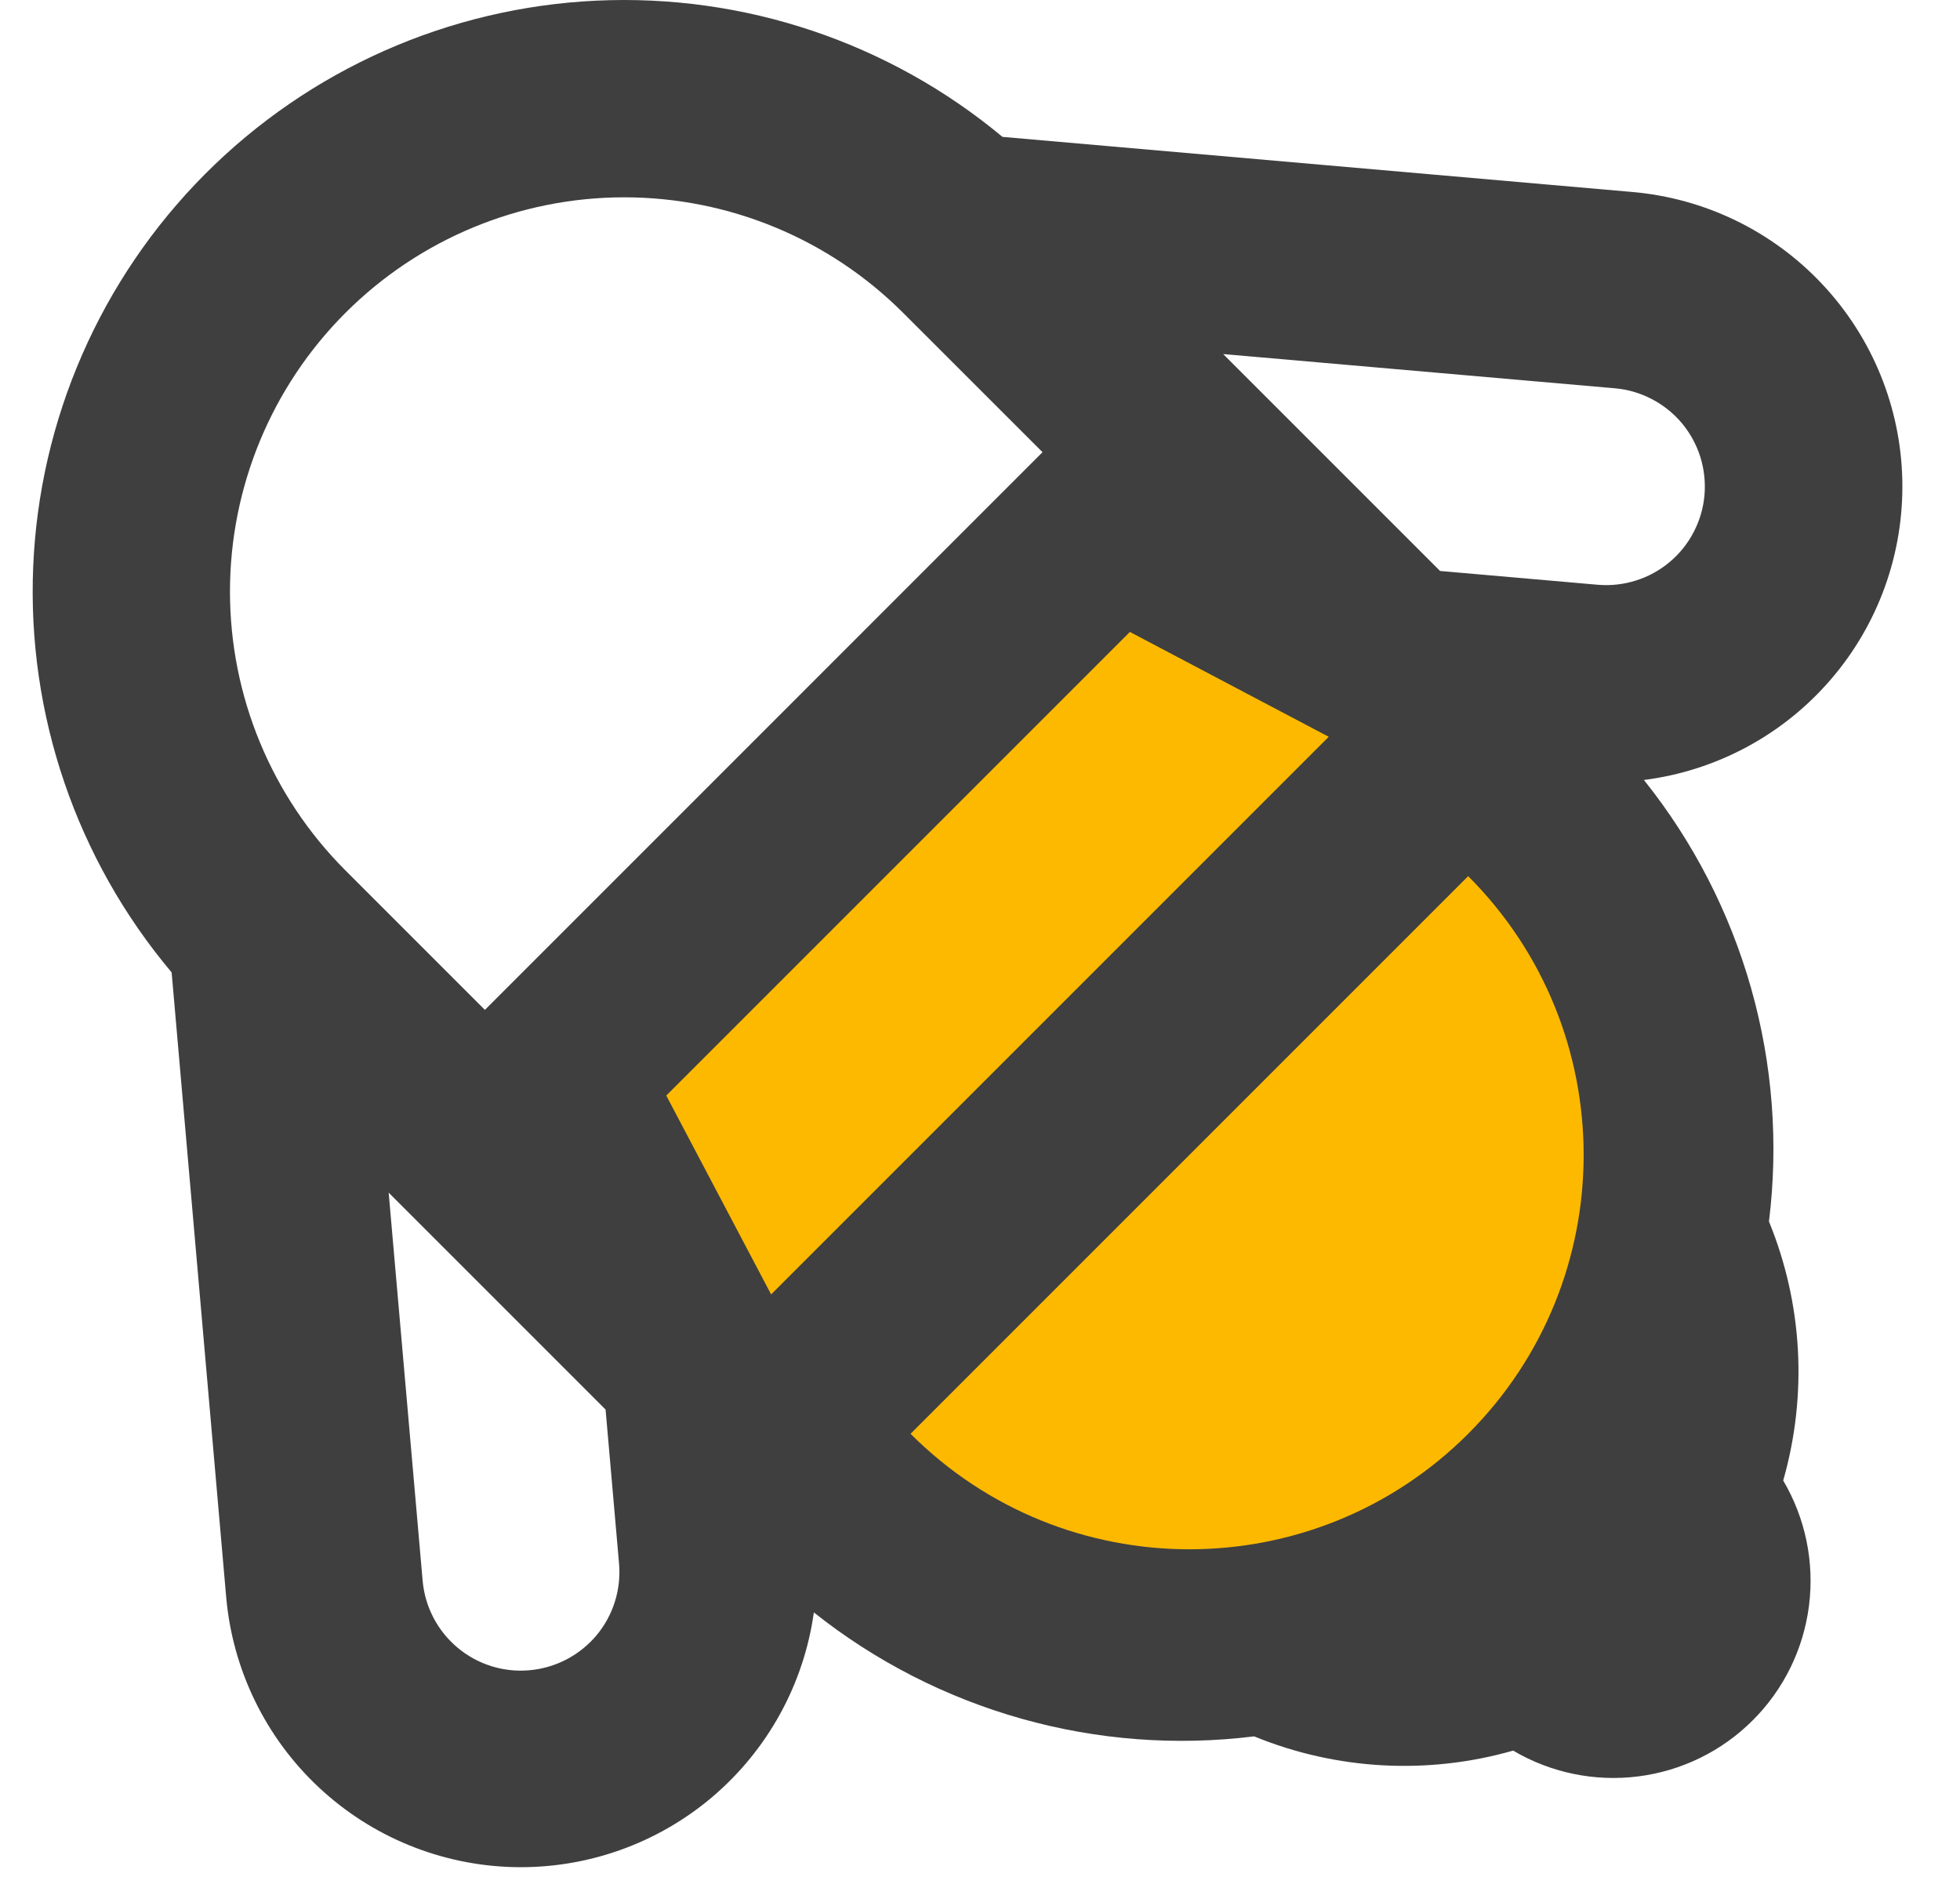
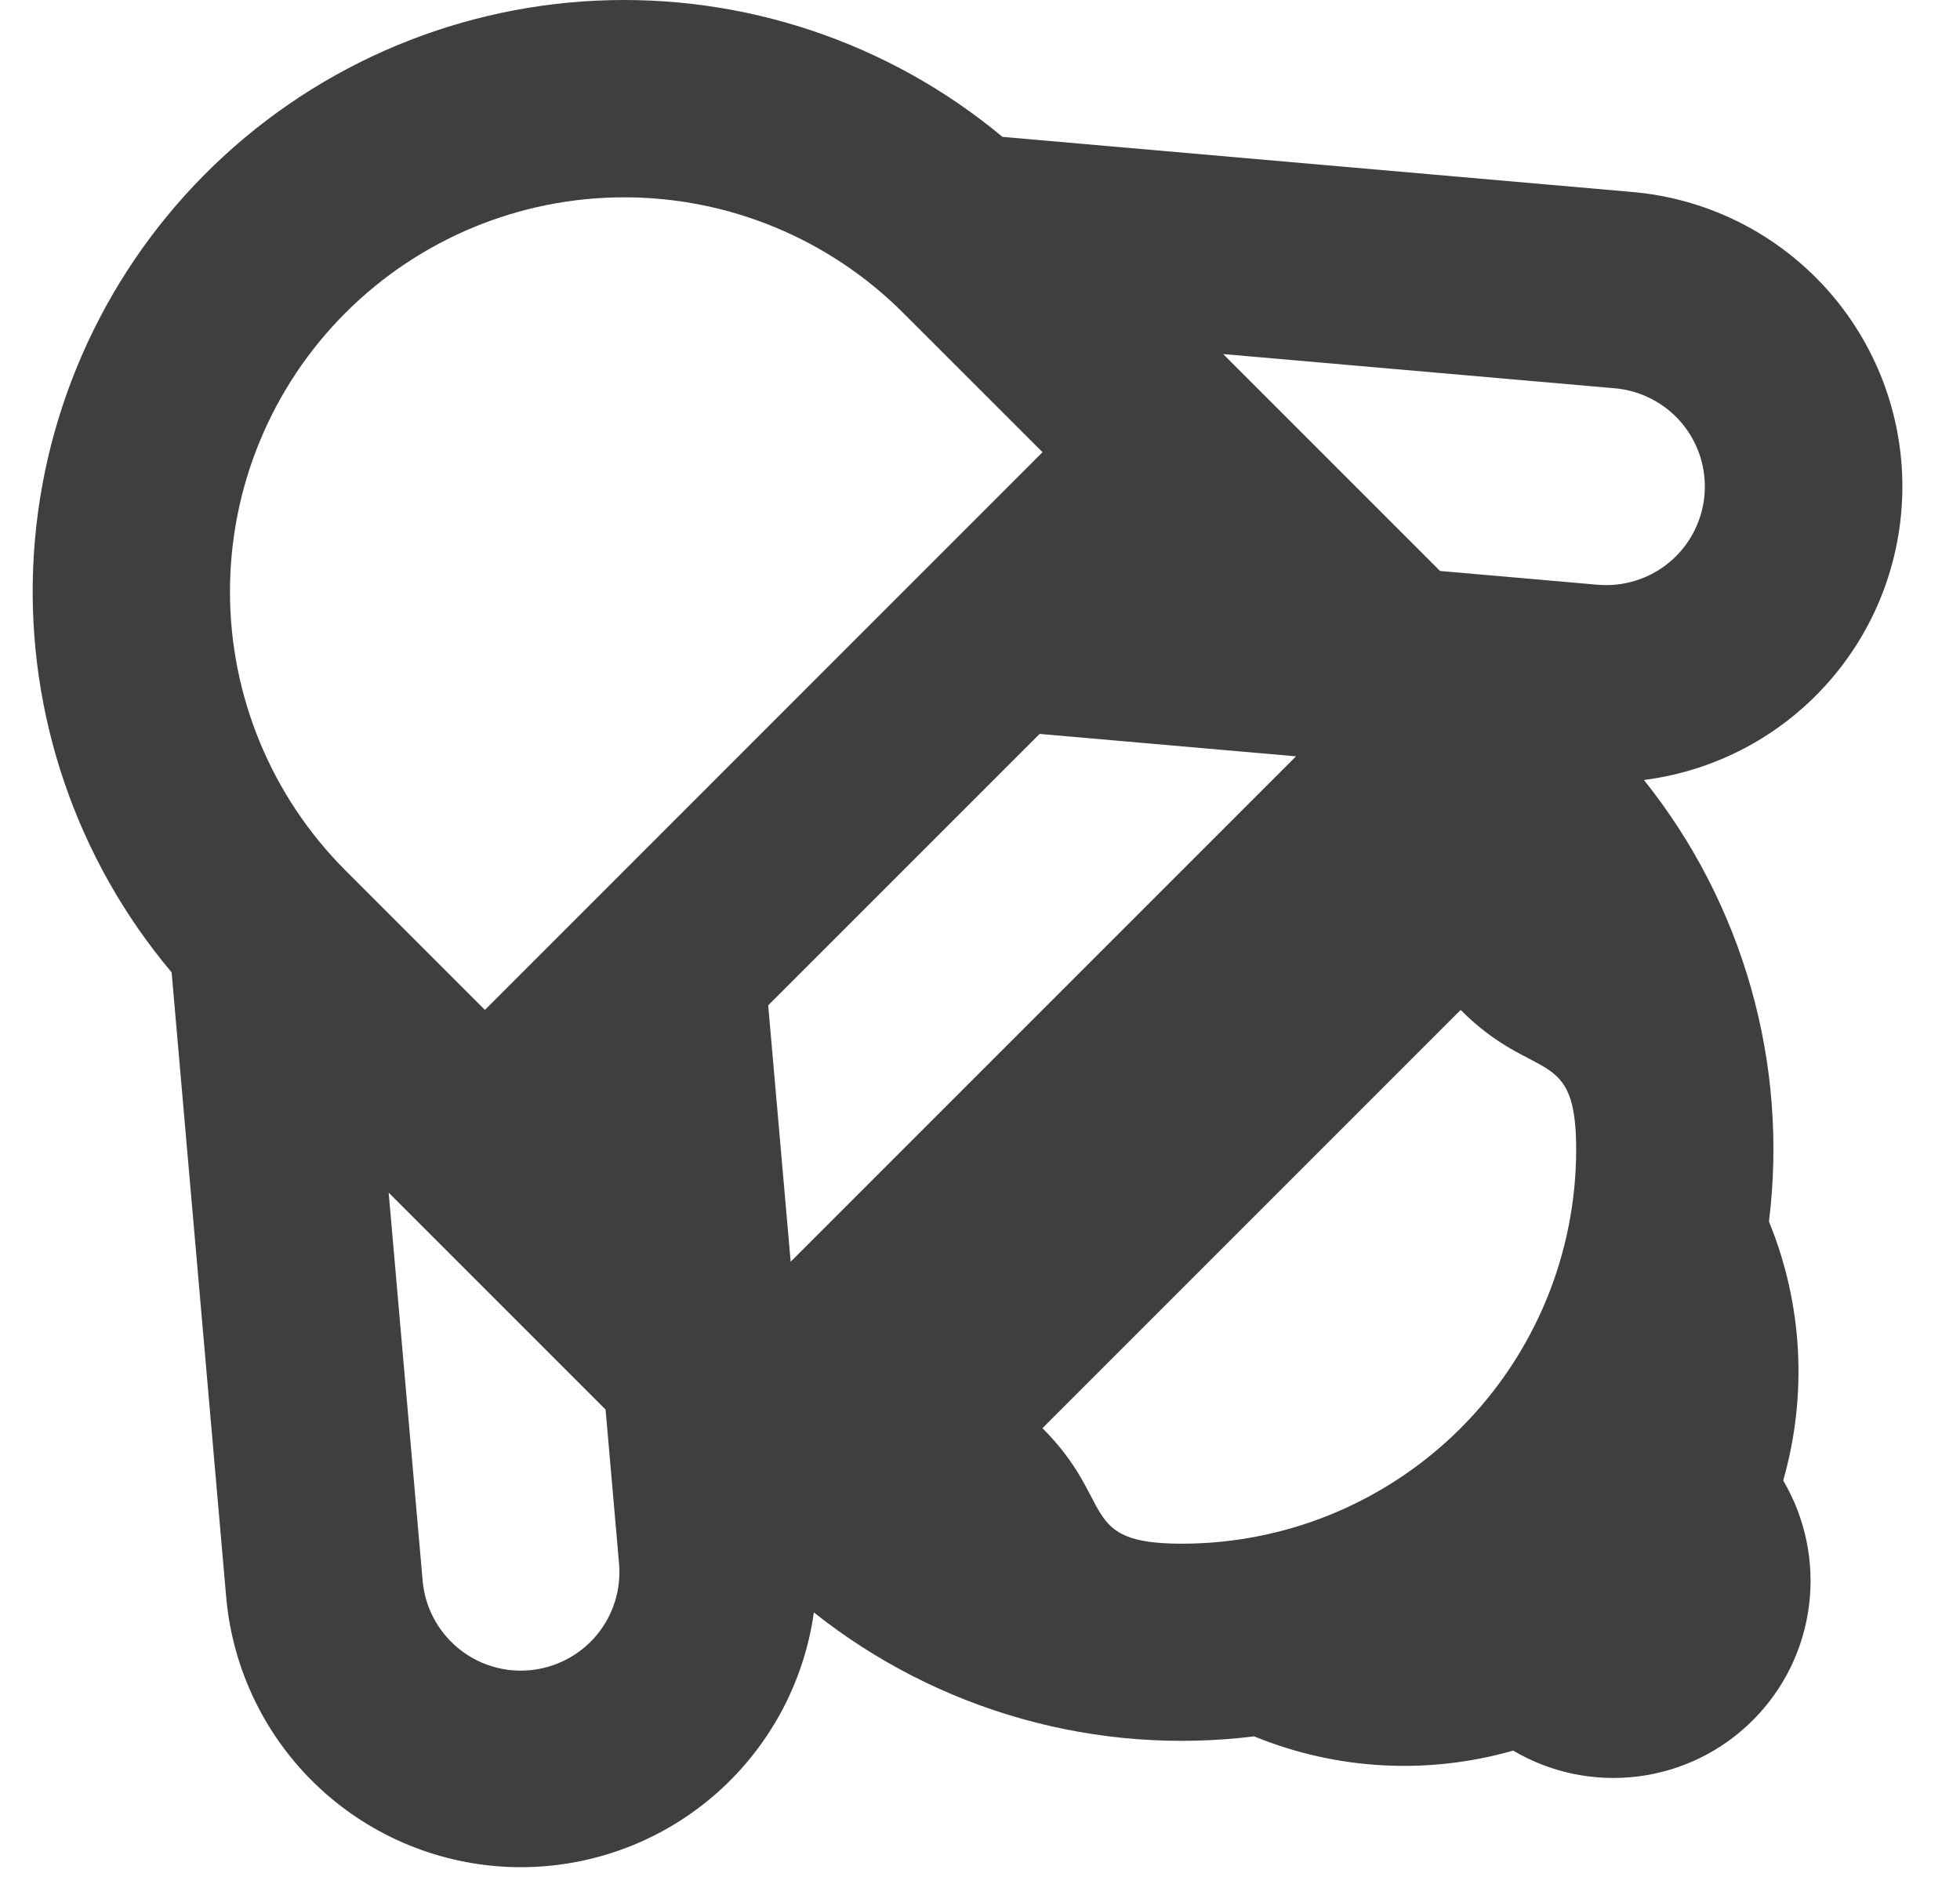
<svg xmlns="http://www.w3.org/2000/svg" width="30" height="29" viewBox="0 0 30 29" fill="none">
  <path fill-rule="evenodd" clip-rule="evenodd" d="M25.162 11.938C25.916 12.88 26.473 13.963 26.802 15.123C27.131 16.284 27.224 17.499 27.076 18.696C27.592 19.955 27.668 21.352 27.294 22.66C27.634 23.237 27.773 23.91 27.689 24.574C27.605 25.239 27.303 25.856 26.829 26.329C26.356 26.803 25.739 27.105 25.074 27.189C24.41 27.273 23.737 27.134 23.16 26.794C21.852 27.168 20.456 27.092 19.196 26.576C18.003 26.724 16.793 26.632 15.636 26.306C14.479 25.98 13.398 25.427 12.457 24.679C12.303 25.78 11.749 26.785 10.902 27.504C10.054 28.223 8.972 28.604 7.86 28.577C6.749 28.549 5.687 28.114 4.877 27.354C4.066 26.594 3.563 25.562 3.463 24.455L2.627 14.883C1.17 13.152 0.414 10.938 0.508 8.677C0.602 6.417 1.539 4.273 3.134 2.669C4.729 1.065 6.868 0.116 9.128 0.01C11.387 -0.096 13.605 0.647 15.344 2.095L24.979 2.938C26.092 3.033 27.131 3.537 27.895 4.353C28.659 5.168 29.095 6.238 29.117 7.355C29.14 8.473 28.749 9.559 28.018 10.405C27.288 11.251 26.271 11.797 25.162 11.938ZM19.837 11.576L15.913 11.233L11.758 15.387L12.102 19.311L19.837 11.576ZM22.042 8.739L24.455 8.95C24.652 8.967 24.851 8.945 25.04 8.885C25.229 8.826 25.404 8.73 25.556 8.602C25.708 8.475 25.833 8.319 25.924 8.143C26.016 7.967 26.072 7.775 26.089 7.578C26.106 7.38 26.084 7.181 26.025 6.992C25.965 6.803 25.869 6.628 25.742 6.476C25.614 6.324 25.458 6.199 25.282 6.108C25.107 6.016 24.915 5.96 24.717 5.943L18.722 5.419L22.042 8.739ZM15.957 6.921L13.823 4.788C12.691 3.656 11.156 3.02 9.555 3.02C7.955 3.02 6.42 3.656 5.288 4.788C4.156 5.92 3.52 7.455 3.52 9.055C3.52 10.656 4.156 12.191 5.288 13.323L7.422 15.457L15.957 6.921ZM9.475 23.929L9.269 21.574L5.949 18.254L6.469 24.194C6.504 24.592 6.696 24.961 7.003 25.218C7.309 25.475 7.706 25.6 8.104 25.564C8.503 25.529 8.871 25.337 9.129 25.031C9.386 24.724 9.51 24.328 9.475 23.929ZM22.357 21.859C21.225 22.991 19.69 23.627 18.09 23.627C16.489 23.627 17.087 22.991 15.956 21.859L22.357 15.458C23.489 16.59 24.125 15.991 24.125 17.592C24.125 19.192 23.489 20.727 22.357 21.859Z" fill="#3F3F3F" />
-   <path d="M10.198 16.768L17.294 9.672L20.338 11.277L11.803 19.812L10.198 16.768Z" fill="#FCB900" />
-   <path d="M22.472 21.945C24.829 19.588 24.829 15.767 22.472 13.41L13.937 21.945C16.293 24.302 20.115 24.302 22.472 21.945Z" fill="#FCB900" />
</svg>